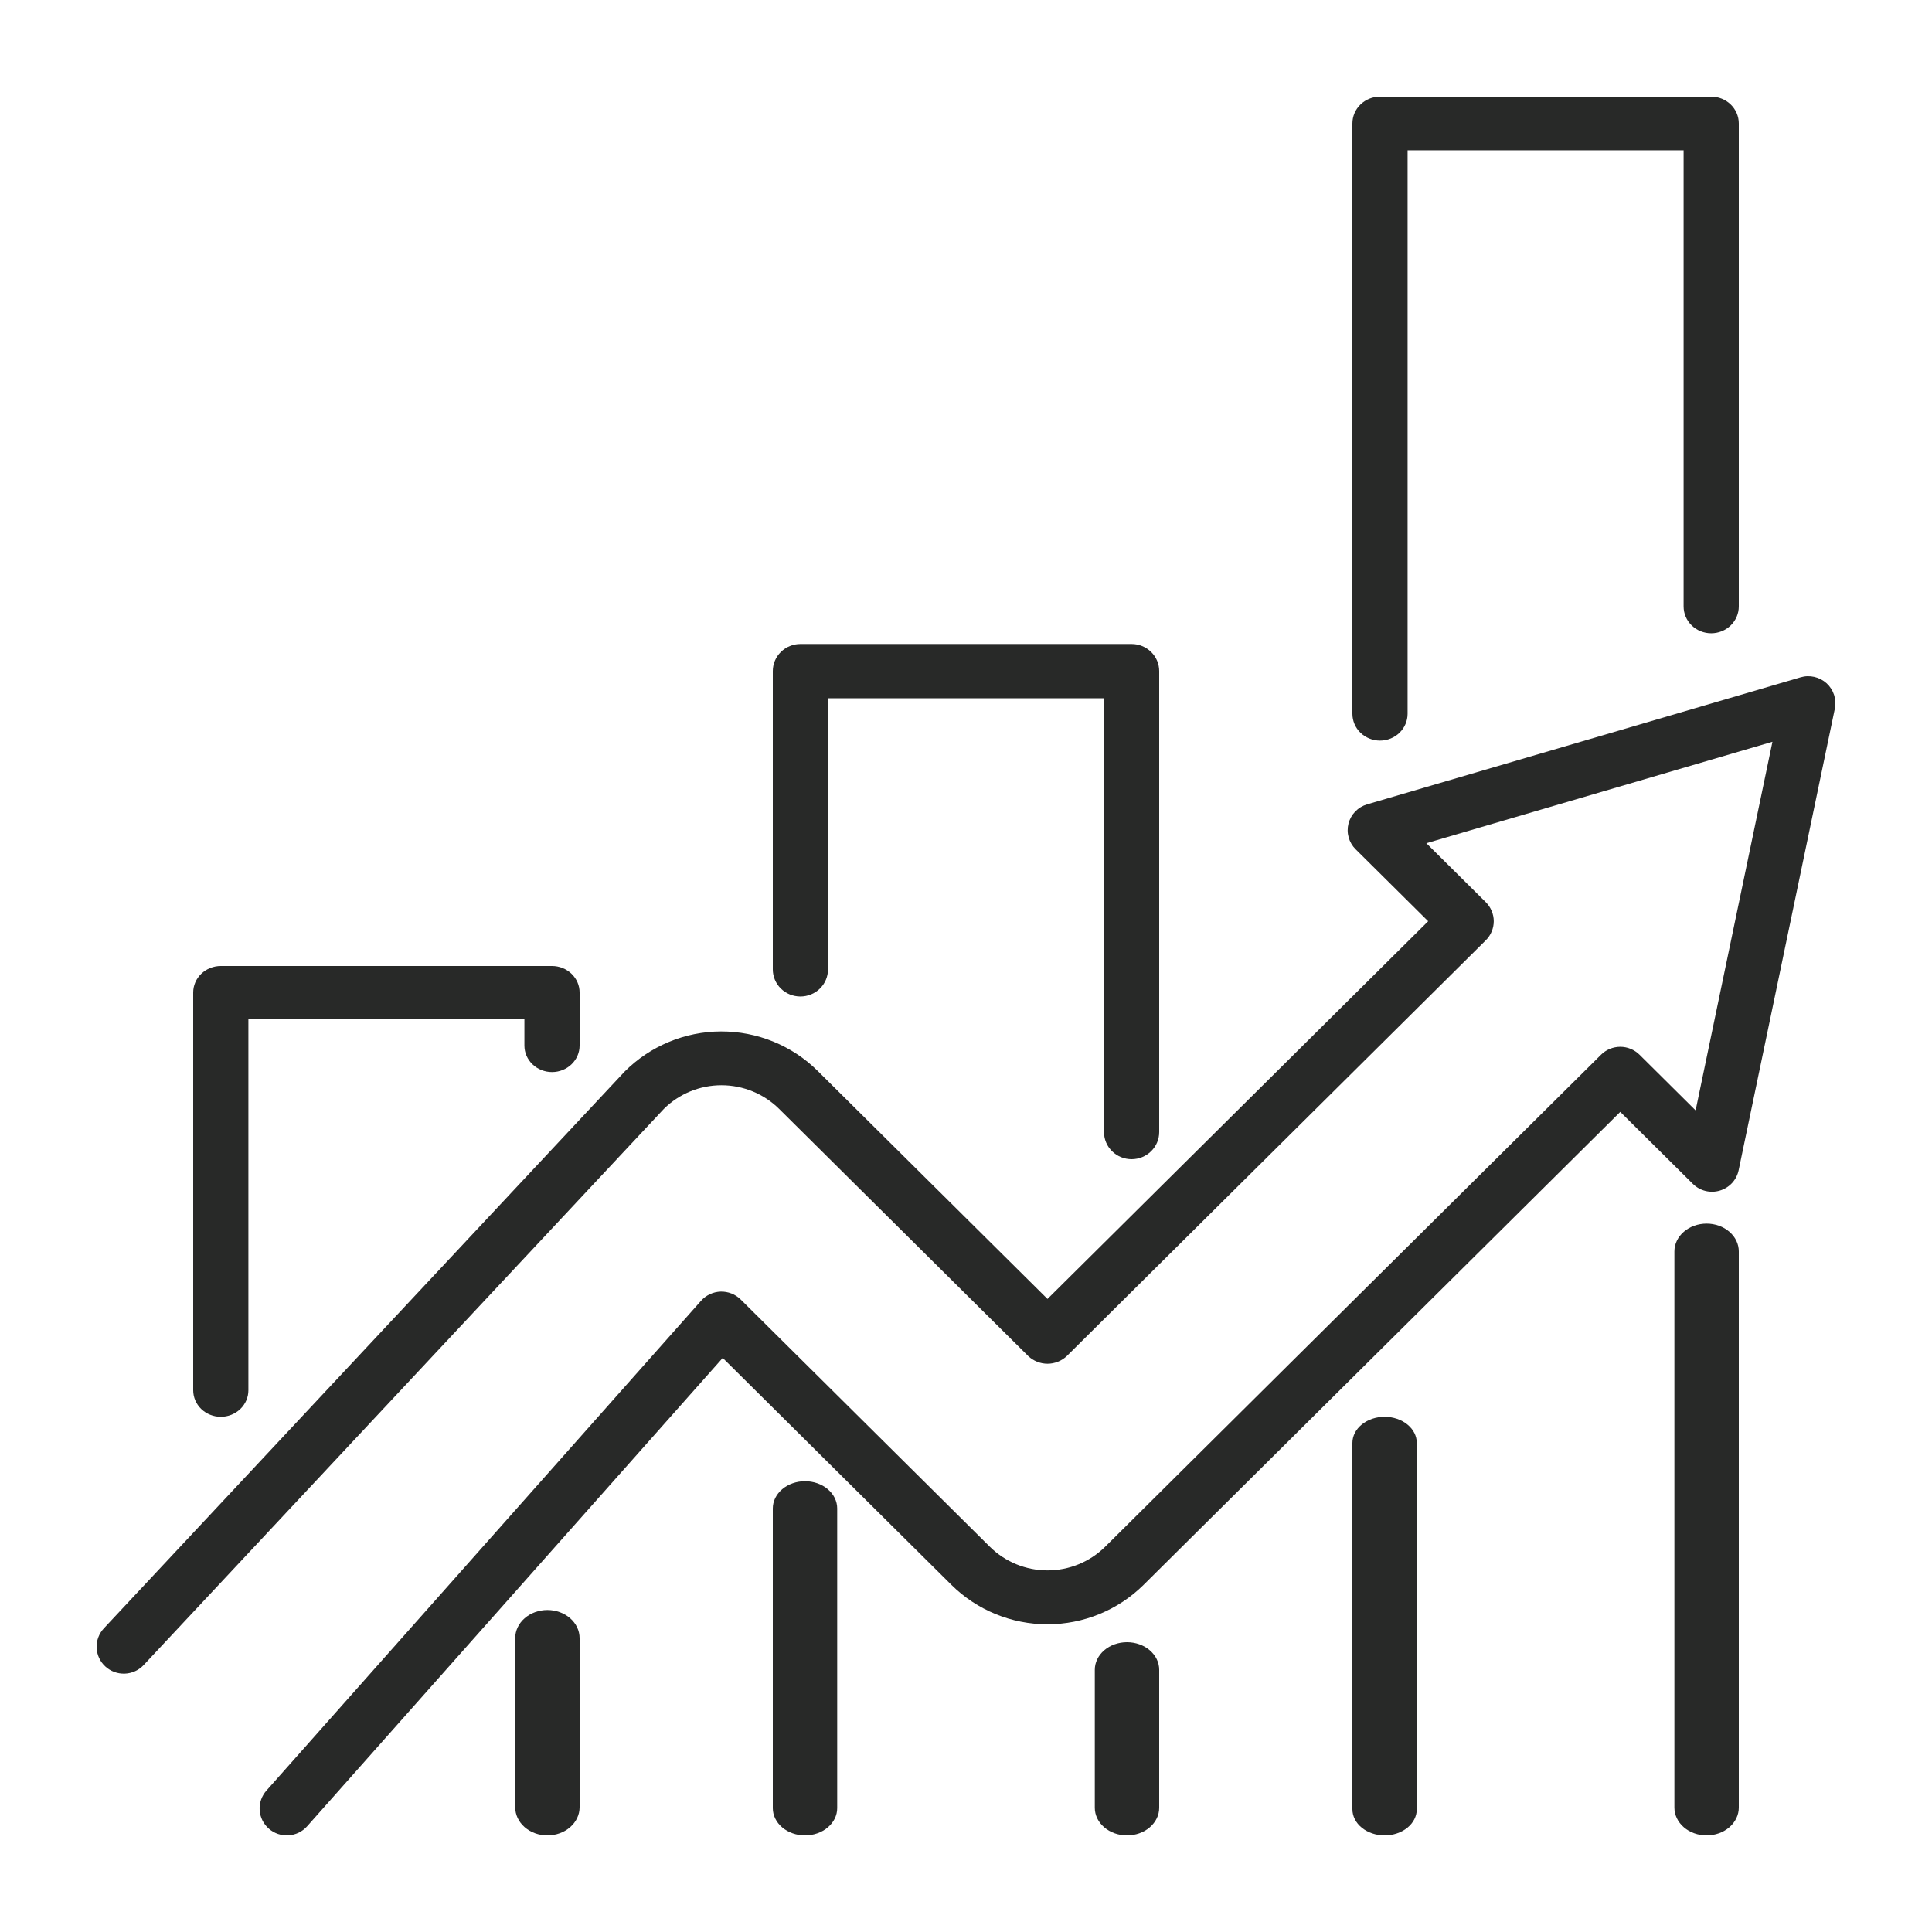
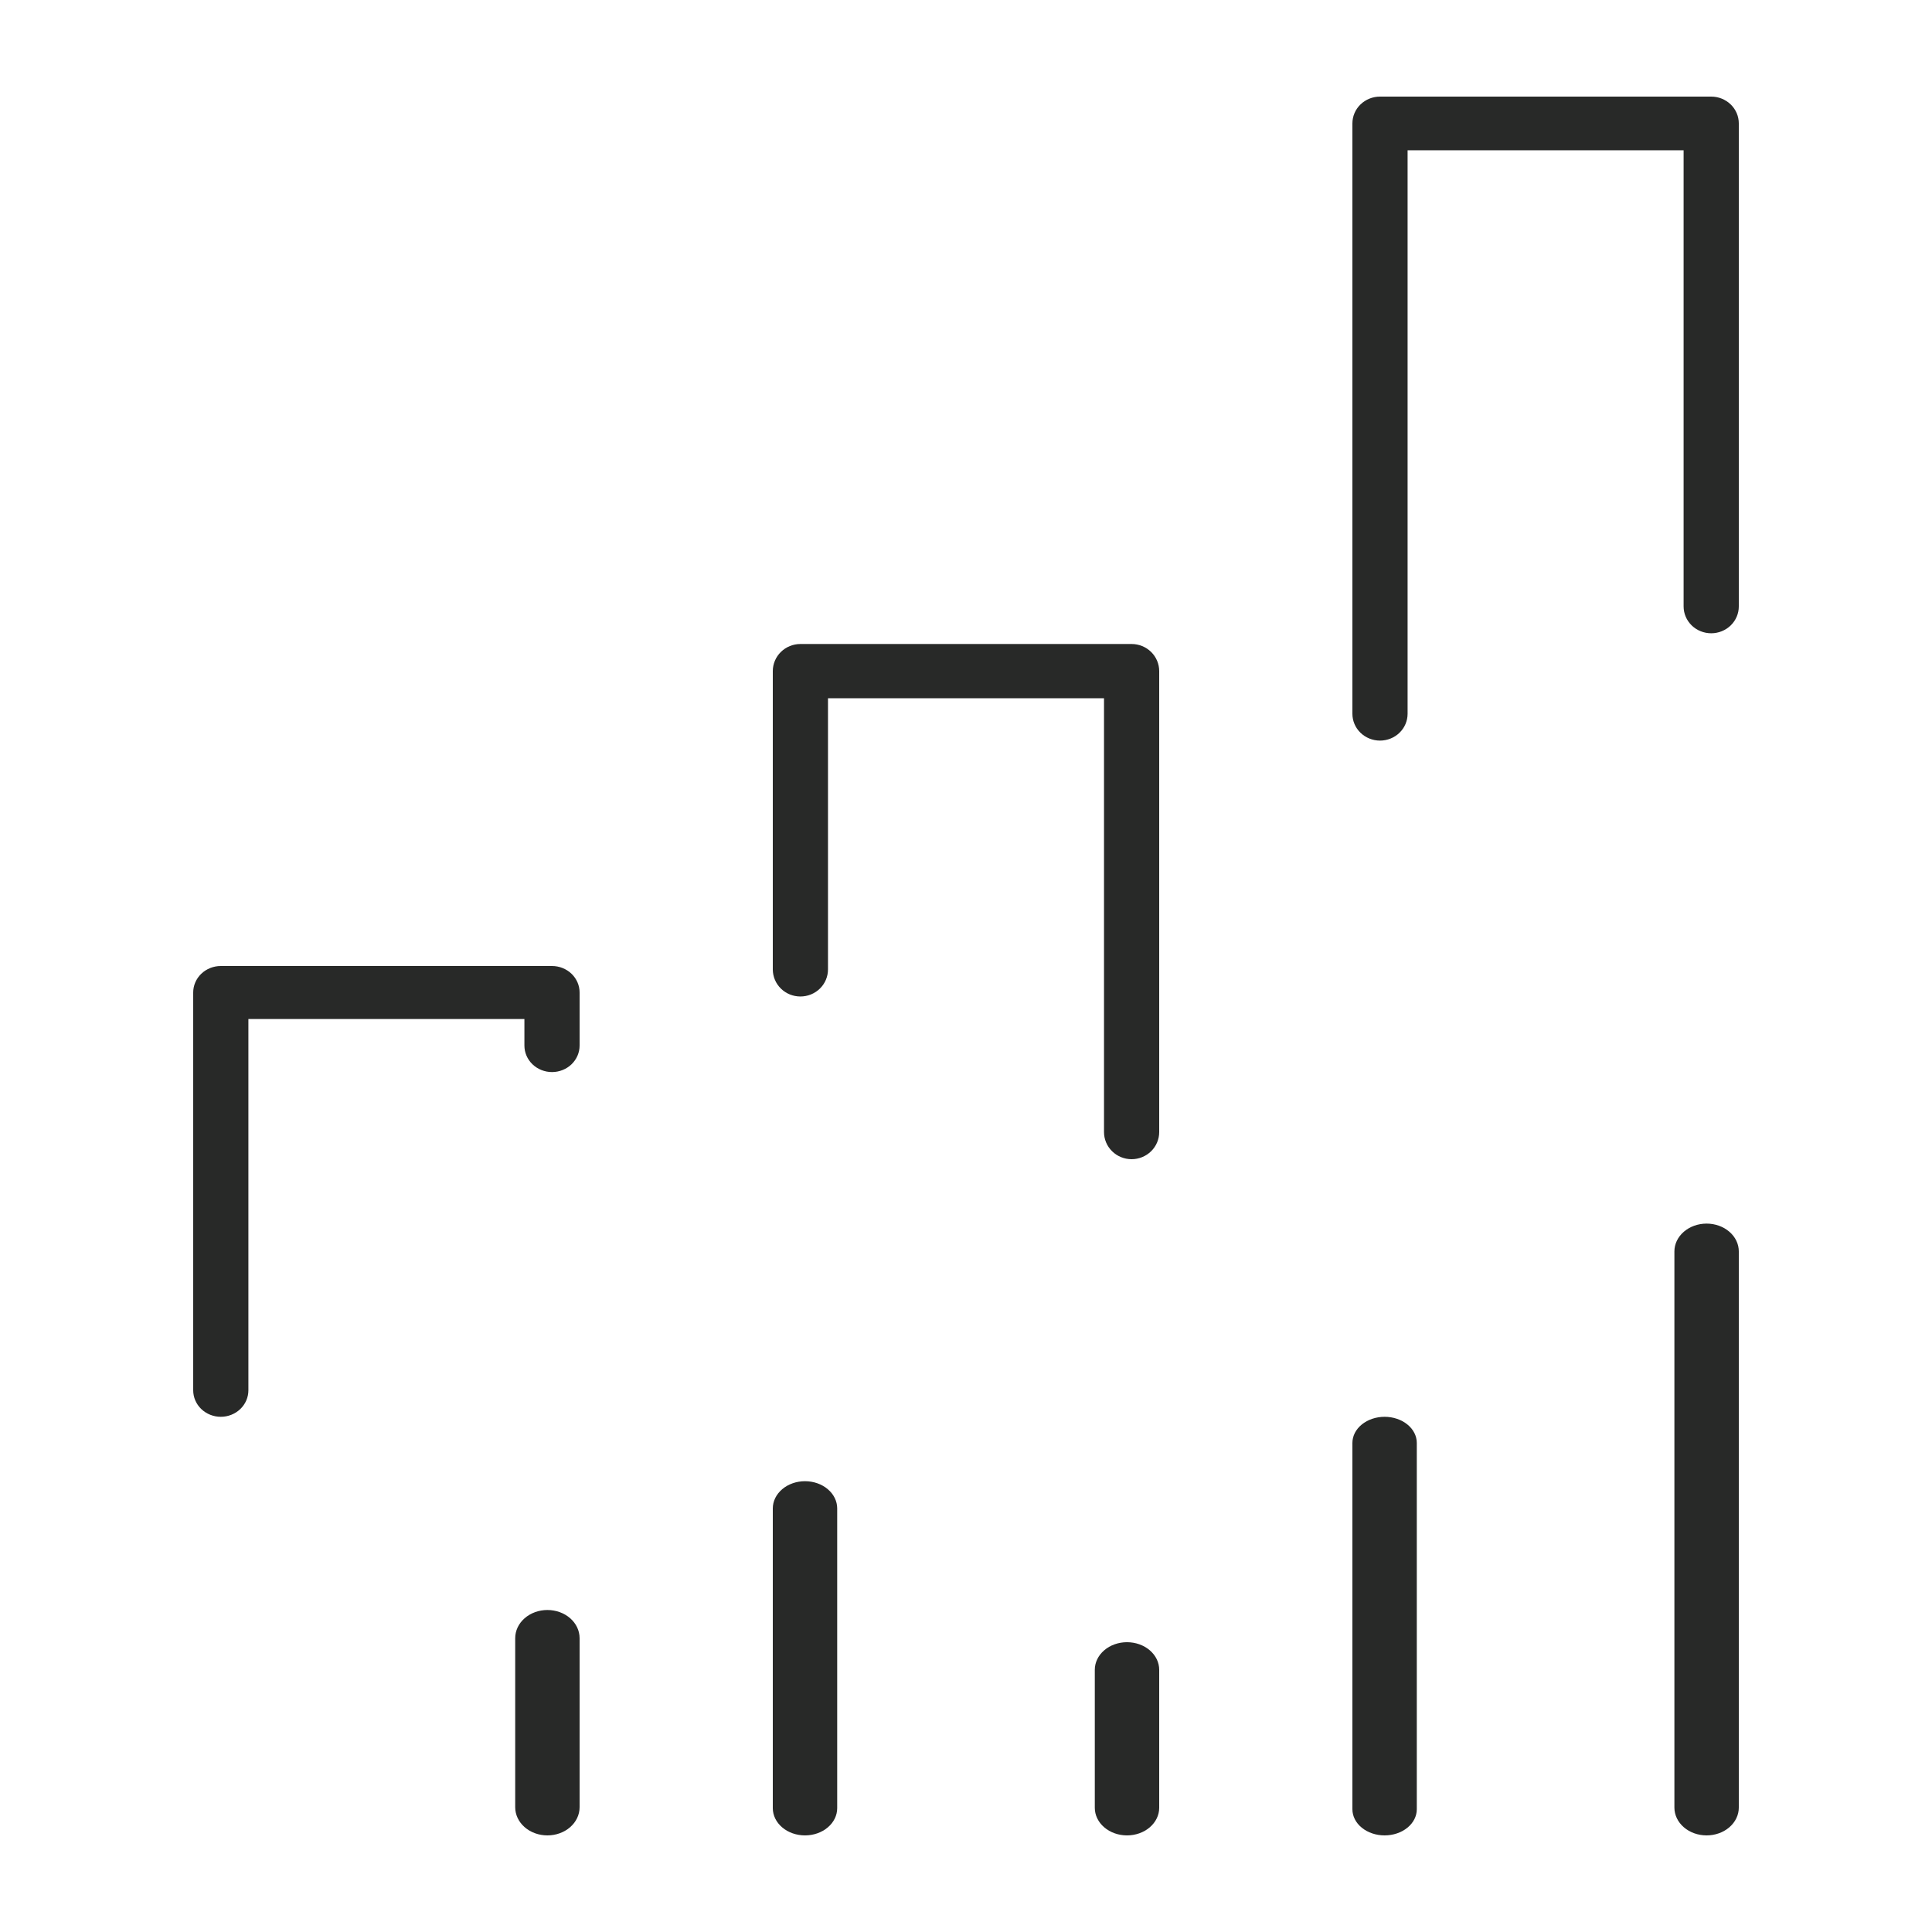
<svg xmlns="http://www.w3.org/2000/svg" width="60" height="60" viewBox="0 0 60 60" fill="none">
-   <path d="M56.728 21.221C56.62 21.123 56.489 21.054 56.347 21.022C56.205 20.989 56.057 20.993 55.917 21.035L42.458 24.98C42.317 25.021 42.19 25.098 42.089 25.202C41.987 25.307 41.915 25.436 41.879 25.576C41.843 25.717 41.844 25.864 41.883 26.005C41.922 26.145 41.996 26.272 42.1 26.375L44.353 28.61L32.531 40.34L25.389 33.253C24.995 32.864 24.527 32.556 24.012 32.346C23.498 32.137 22.947 32.03 22.39 32.032C21.834 32.034 21.284 32.145 20.771 32.359C20.258 32.572 19.793 32.884 19.401 33.276L3.225 50.57C3.15 50.651 3.091 50.745 3.053 50.848C3.014 50.952 2.996 51.061 3.001 51.171C3.009 51.393 3.106 51.602 3.27 51.753C3.434 51.904 3.652 51.984 3.875 51.976C4.099 51.968 4.31 51.872 4.462 51.709L20.616 34.438C21.091 33.967 21.735 33.703 22.406 33.703C23.077 33.703 23.721 33.967 24.196 34.437L31.935 42.116C32.096 42.267 32.309 42.352 32.531 42.352C32.753 42.352 32.967 42.267 33.128 42.116L46.142 29.202C46.221 29.124 46.283 29.032 46.325 28.93C46.368 28.829 46.39 28.72 46.39 28.61C46.39 28.5 46.368 28.391 46.325 28.29C46.283 28.188 46.221 28.096 46.142 28.018L44.297 26.187L55.045 23.036L52.659 34.484L50.916 32.754C50.837 32.676 50.744 32.615 50.642 32.573C50.54 32.531 50.43 32.509 50.319 32.509C50.208 32.509 50.099 32.531 49.996 32.573C49.894 32.615 49.801 32.676 49.723 32.754L34.321 48.036C33.846 48.506 33.202 48.77 32.531 48.77C31.86 48.77 31.216 48.506 30.741 48.036L23.003 40.357C22.921 40.276 22.824 40.213 22.717 40.171C22.609 40.129 22.495 40.109 22.379 40.112C22.264 40.116 22.151 40.143 22.047 40.192C21.942 40.241 21.849 40.31 21.773 40.396L8.273 55.61C8.2 55.692 8.144 55.788 8.108 55.892C8.072 55.996 8.057 56.106 8.064 56.216C8.078 56.438 8.181 56.645 8.349 56.791C8.517 56.938 8.736 57.012 8.96 56.998C9.183 56.984 9.392 56.883 9.539 56.716L22.445 42.172L29.548 49.22C30.34 50.004 31.413 50.444 32.531 50.444C33.65 50.443 34.722 50.004 35.514 49.22L50.319 34.53L52.572 36.765C52.68 36.872 52.814 36.948 52.962 36.985C53.11 37.022 53.264 37.019 53.41 36.975C53.556 36.932 53.688 36.85 53.791 36.739C53.893 36.628 53.964 36.491 53.995 36.343L56.983 22.007C57.012 21.866 57.004 21.719 56.959 21.581C56.915 21.443 56.835 21.32 56.728 21.221Z" fill="#282928" />
  <path d="M17 50C16.735 50 16.48 50.092 16.293 50.256C16.105 50.42 16 50.643 16 50.875V56.125C16 56.357 16.105 56.58 16.293 56.744C16.48 56.908 16.735 57 17 57C17.265 57 17.52 56.908 17.707 56.744C17.895 56.58 18 56.357 18 56.125V50.875C18 50.643 17.895 50.42 17.707 50.256C17.52 50.092 17.265 50 17 50Z" fill="#282928" />
  <path d="M6.857 44C7.084 44 7.302 43.913 7.463 43.759C7.624 43.604 7.714 43.395 7.714 43.176V31.647H16.286V32.471C16.286 32.689 16.376 32.898 16.537 33.053C16.698 33.207 16.916 33.294 17.143 33.294C17.37 33.294 17.588 33.207 17.749 33.053C17.91 32.898 18 32.689 18 32.471V30.823C18 30.605 17.91 30.396 17.749 30.241C17.588 30.087 17.37 30 17.143 30H6.857C6.63 30 6.412 30.087 6.251 30.241C6.09 30.396 6 30.605 6 30.823V43.176C6 43.395 6.09 43.604 6.251 43.759C6.412 43.913 6.63 44 6.857 44Z" fill="#282928" />
  <path d="M43 44C42.735 44 42.48 44.086 42.293 44.238C42.105 44.39 42 44.597 42 44.812V56.188C42 56.403 42.105 56.61 42.293 56.762C42.48 56.914 42.735 57 43 57C43.265 57 43.52 56.914 43.707 56.762C43.895 56.61 44 56.403 44 56.188V44.812C44 44.597 43.895 44.39 43.707 44.238C43.52 44.086 43.265 44 43 44Z" fill="#282928" />
  <path d="M42.857 23C43.084 23 43.303 22.912 43.463 22.756C43.624 22.6 43.714 22.388 43.714 22.167V4.667H52.286V18.833C52.286 19.054 52.376 19.266 52.537 19.423C52.697 19.579 52.916 19.667 53.143 19.667C53.37 19.667 53.588 19.579 53.749 19.423C53.91 19.266 54 19.054 54 18.833V3.833C54 3.612 53.91 3.4 53.749 3.244C53.588 3.088 53.37 3 53.143 3H42.857C42.63 3 42.412 3.088 42.251 3.244C42.09 3.4 42 3.612 42 3.833V22.167C42 22.388 42.09 22.6 42.251 22.756C42.412 22.912 42.63 23 42.857 23Z" fill="#282928" />
  <path d="M53 38C52.735 38 52.48 38.091 52.293 38.253C52.105 38.415 52 38.635 52 38.864V56.136C52 56.365 52.105 56.585 52.293 56.747C52.48 56.909 52.735 57 53 57C53.265 57 53.52 56.909 53.707 56.747C53.895 56.585 54 56.365 54 56.136V38.864C54 38.635 53.895 38.415 53.707 38.253C53.52 38.091 53.265 38 53 38Z" fill="#282928" />
  <path d="M35 51C34.735 51 34.48 51.09 34.293 51.251C34.105 51.412 34 51.63 34 51.857V56.143C34 56.37 34.105 56.588 34.293 56.749C34.48 56.91 34.735 57 35 57C35.265 57 35.52 56.91 35.707 56.749C35.895 56.588 36 56.37 36 56.143V51.857C36 51.63 35.895 51.412 35.707 51.251C35.52 51.09 35.265 51 35 51Z" fill="#282928" />
  <path d="M24.857 30.947C25.084 30.947 25.302 30.859 25.463 30.701C25.624 30.543 25.714 30.329 25.714 30.105V21.684H34.286V35.158C34.286 35.381 34.376 35.595 34.537 35.753C34.697 35.911 34.916 36 35.143 36C35.37 36 35.588 35.911 35.749 35.753C35.91 35.595 36 35.381 36 35.158V20.842C36 20.619 35.91 20.405 35.749 20.247C35.588 20.089 35.37 20 35.143 20H24.857C24.63 20 24.412 20.089 24.251 20.247C24.09 20.405 24 20.619 24 20.842V30.105C24 30.329 24.09 30.543 24.251 30.701C24.412 30.859 24.63 30.947 24.857 30.947Z" fill="#282928" />
  <path d="M25 46C24.735 46 24.48 46.089 24.293 46.248C24.105 46.407 24 46.622 24 46.846V56.154C24 56.378 24.105 56.593 24.293 56.752C24.48 56.911 24.735 57 25 57C25.265 57 25.52 56.911 25.707 56.752C25.895 56.593 26 56.378 26 56.154V46.846C26 46.622 25.895 46.407 25.707 46.248C25.52 46.089 25.265 46 25 46Z" fill="#282928" />
</svg>